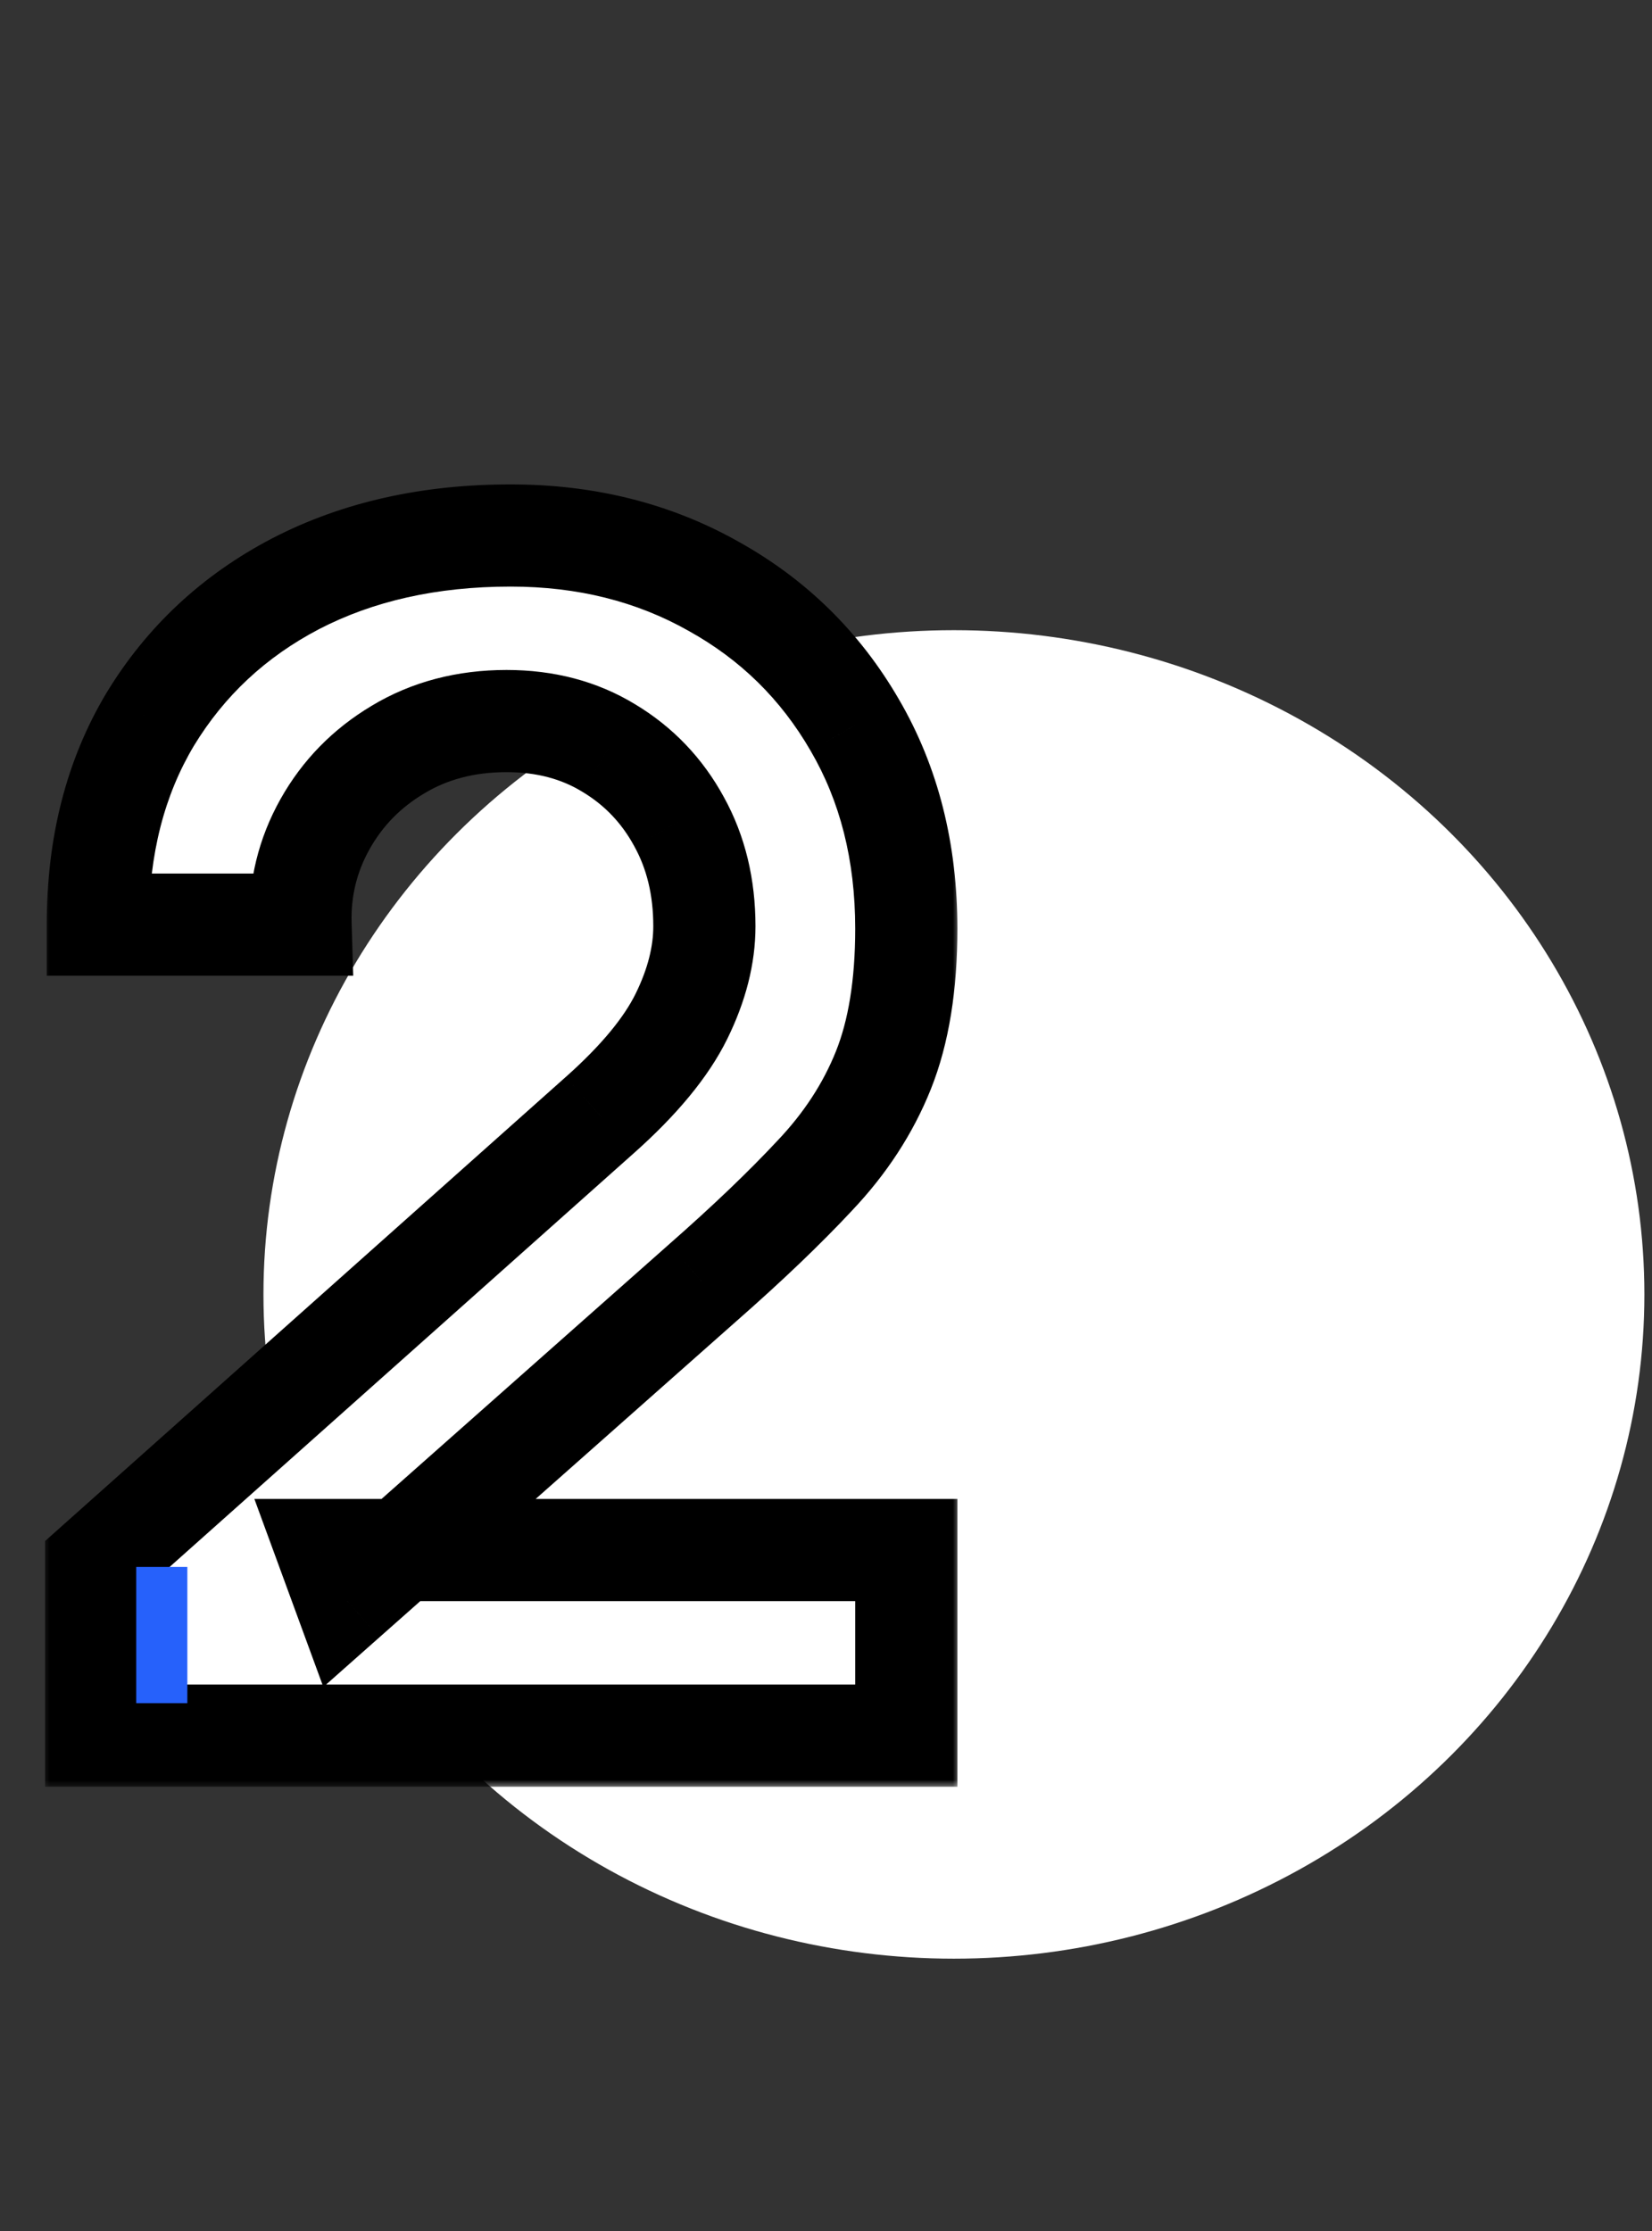
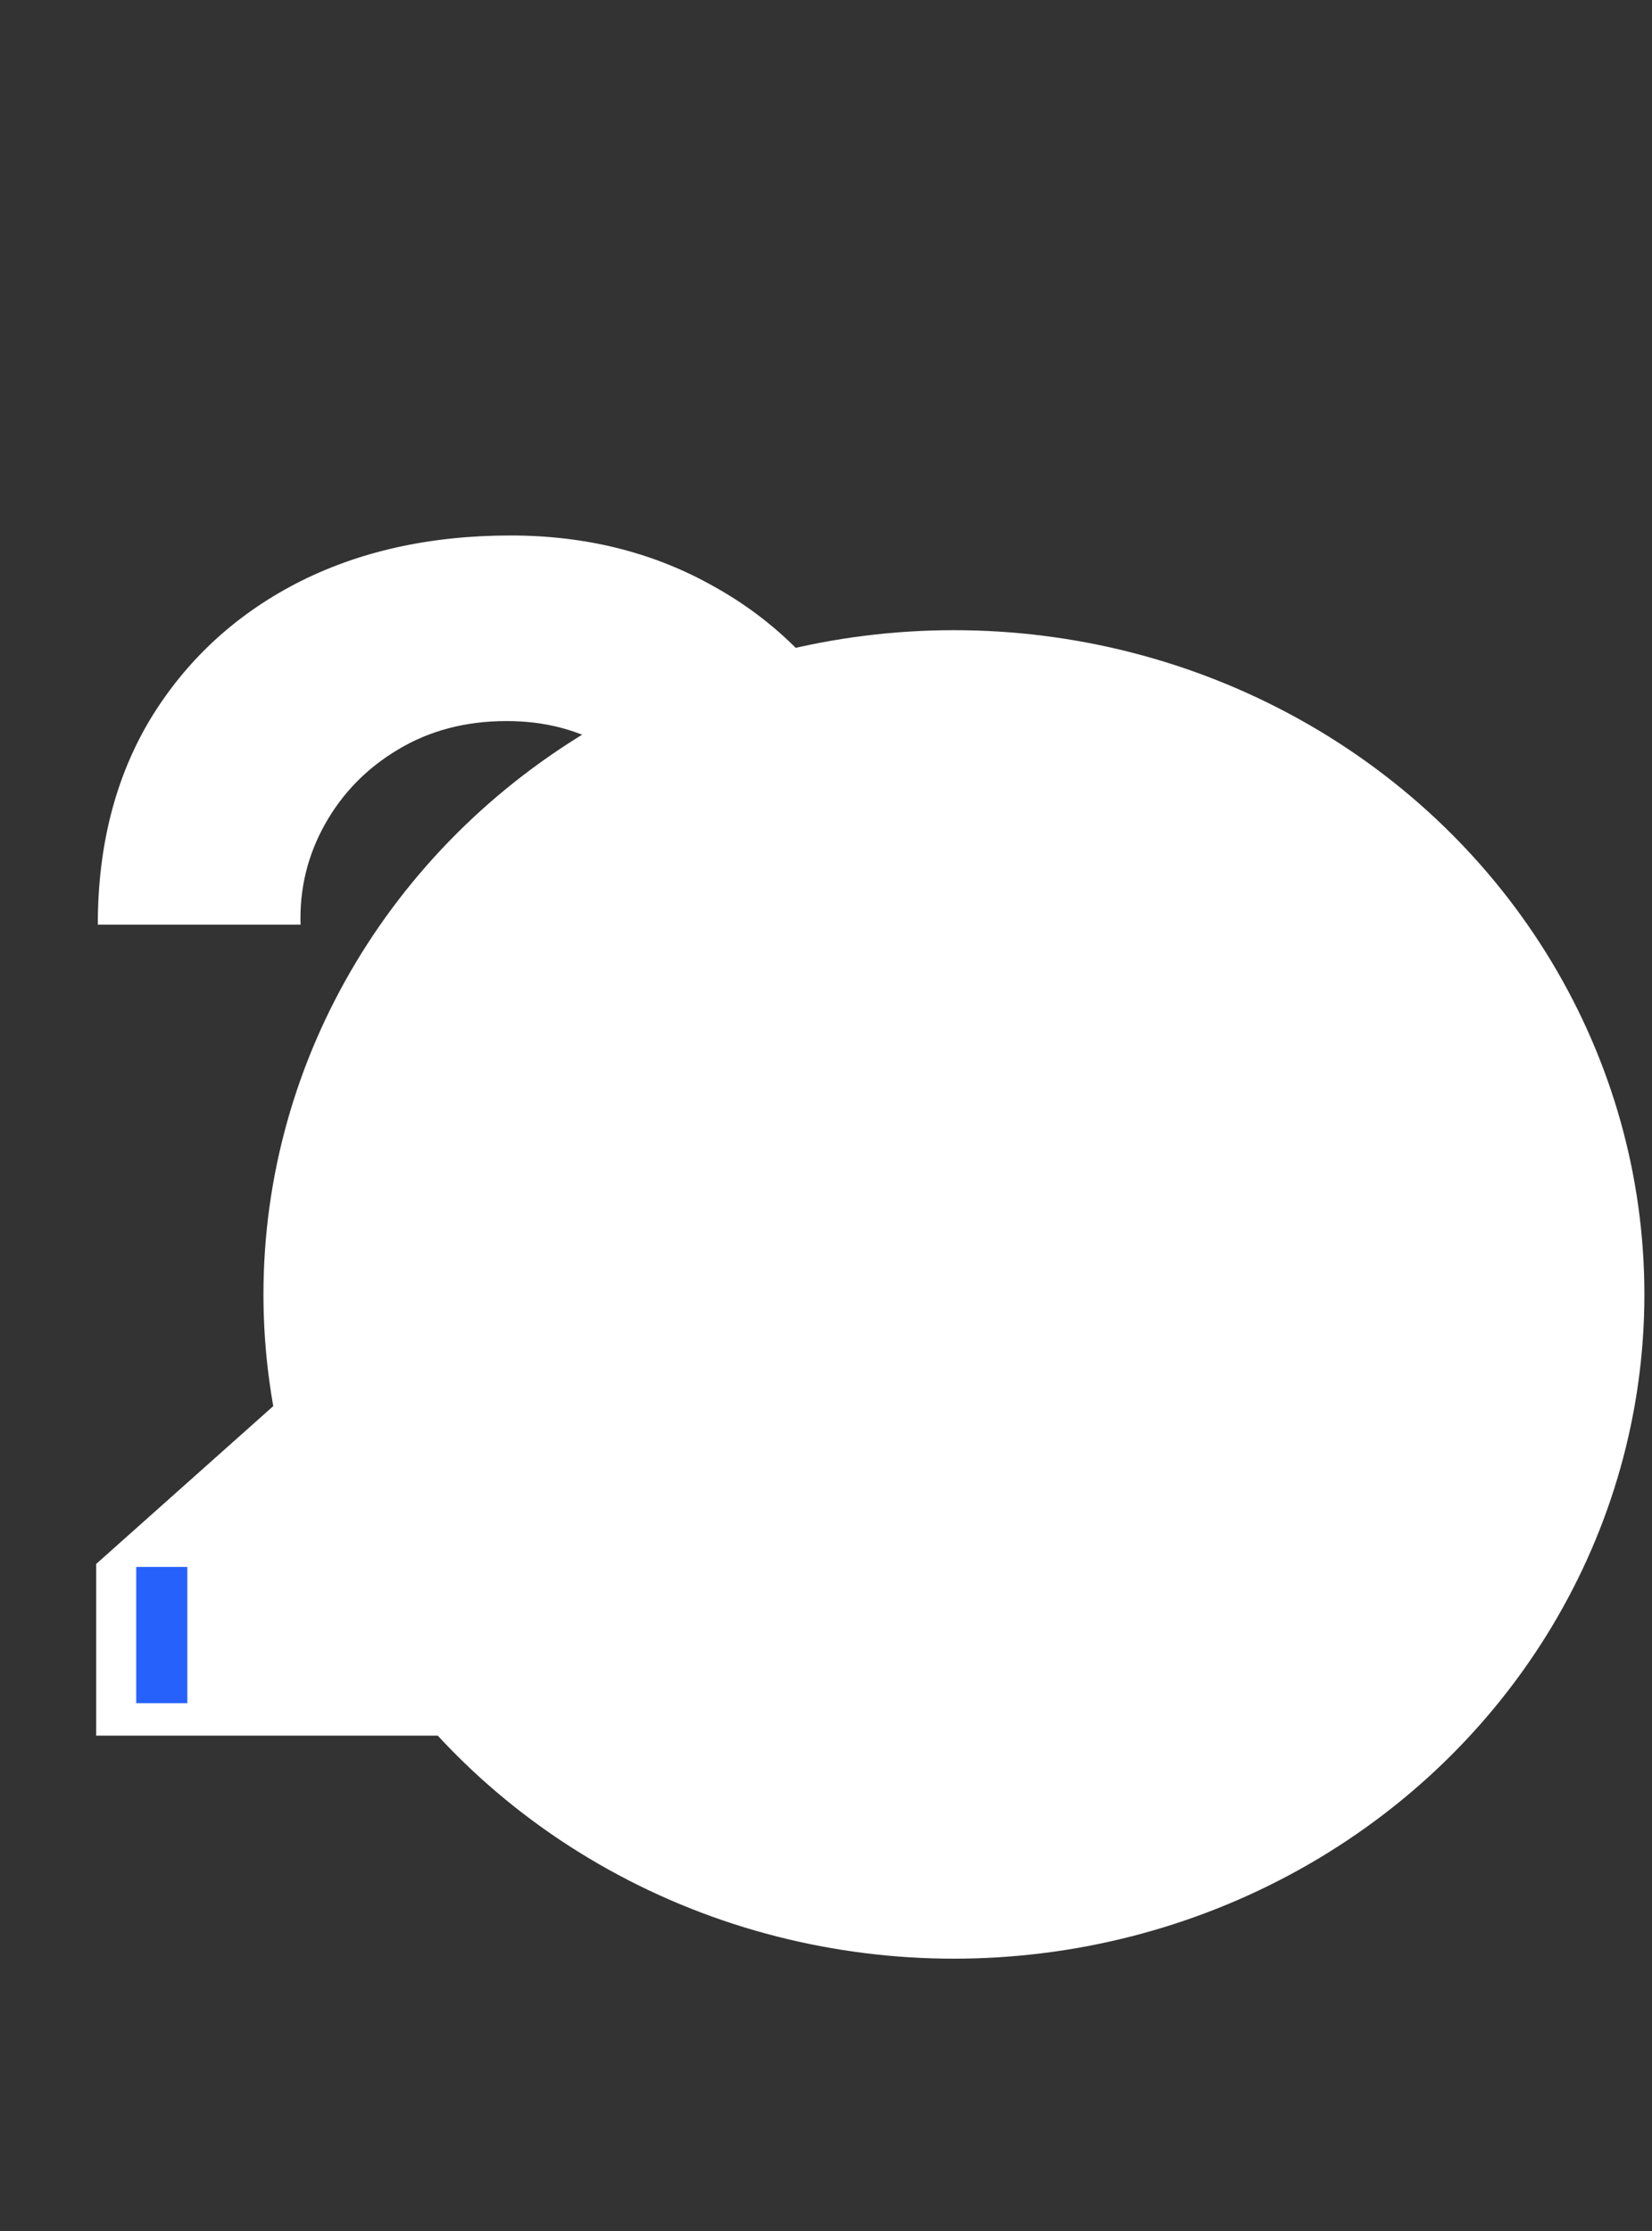
<svg xmlns="http://www.w3.org/2000/svg" width="97" height="131" viewBox="0 0 97 131" fill="none">
  <rect x="0" y="0" width="97" height="131" fill="#333333" stroke="none" />
  <ellipse cx="56.011" cy="76" rx="40.542" ry="39" fill="white" />
  <mask id="path-2-outside-1_75_3" maskUnits="userSpaceOnUse" x="2.441" y="28" width="54" height="77" fill="black">
    <rect fill="white" x="2.441" y="28" width="54" height="77" />
    <path d="M5.647 101.904V91.824L35.215 65.472C37.519 63.424 39.119 61.488 40.015 59.664C40.911 57.84 41.359 56.08 41.359 54.384C41.359 52.08 40.863 50.032 39.871 48.24C38.879 46.416 37.503 44.976 35.743 43.92C34.015 42.864 32.015 42.336 29.743 42.336C27.343 42.336 25.215 42.896 23.359 44.016C21.535 45.104 20.111 46.56 19.087 48.384C18.063 50.208 17.583 52.176 17.647 54.288H5.743C5.743 49.68 6.767 45.664 8.815 42.24C10.895 38.816 13.743 36.16 17.359 34.272C21.007 32.384 25.215 31.44 29.983 31.44C34.399 31.44 38.367 32.432 41.887 34.416C45.407 36.368 48.175 39.088 50.191 42.576C52.207 46.032 53.215 50.016 53.215 54.528C53.215 57.824 52.767 60.592 51.871 62.832C50.975 65.072 49.631 67.136 47.839 69.024C46.079 70.912 43.887 73.008 41.263 75.312L20.287 93.888L19.231 91.008H53.215V101.904H5.647Z" />
  </mask>
  <path d="M5.647 101.904V91.824L35.215 65.472C37.519 63.424 39.119 61.488 40.015 59.664C40.911 57.84 41.359 56.08 41.359 54.384C41.359 52.08 40.863 50.032 39.871 48.24C38.879 46.416 37.503 44.976 35.743 43.92C34.015 42.864 32.015 42.336 29.743 42.336C27.343 42.336 25.215 42.896 23.359 44.016C21.535 45.104 20.111 46.56 19.087 48.384C18.063 50.208 17.583 52.176 17.647 54.288H5.743C5.743 49.68 6.767 45.664 8.815 42.24C10.895 38.816 13.743 36.16 17.359 34.272C21.007 32.384 25.215 31.44 29.983 31.44C34.399 31.44 38.367 32.432 41.887 34.416C45.407 36.368 48.175 39.088 50.191 42.576C52.207 46.032 53.215 50.016 53.215 54.528C53.215 57.824 52.767 60.592 51.871 62.832C50.975 65.072 49.631 67.136 47.839 69.024C46.079 70.912 43.887 73.008 41.263 75.312L20.287 93.888L19.231 91.008H53.215V101.904H5.647Z" fill="white" />
-   <path d="M5.647 101.904H2.647V104.904H5.647V101.904ZM5.647 91.824L3.651 89.584L2.647 90.479V91.824H5.647ZM35.215 65.472L33.222 63.23L33.219 63.232L35.215 65.472ZM40.015 59.664L42.708 60.987L40.015 59.664ZM39.871 48.24L37.236 49.673L37.241 49.683L37.247 49.693L39.871 48.24ZM35.743 43.92L34.179 46.48L34.19 46.486L34.2 46.492L35.743 43.92ZM23.359 44.016L24.896 46.593L24.903 46.589L24.909 46.585L23.359 44.016ZM19.087 48.384L16.471 46.915L19.087 48.384ZM17.647 54.288V57.288H20.74L20.646 54.197L17.647 54.288ZM5.743 54.288H2.743V57.288H5.743V54.288ZM8.815 42.24L6.251 40.682L6.246 40.691L6.241 40.7L8.815 42.24ZM17.359 34.272L15.98 31.608L15.971 31.613L17.359 34.272ZM41.887 34.416L40.414 37.029L40.423 37.035L40.432 37.04L41.887 34.416ZM50.191 42.576L47.594 44.077L47.6 44.088L50.191 42.576ZM47.839 69.024L45.663 66.959L45.654 66.969L45.645 66.978L47.839 69.024ZM41.263 75.312L39.284 73.058L39.275 73.066L41.263 75.312ZM20.287 93.888L17.471 94.921L18.985 99.049L22.276 96.134L20.287 93.888ZM19.231 91.008V88.008H14.936L16.415 92.041L19.231 91.008ZM53.215 91.008H56.215V88.008H53.215V91.008ZM53.215 101.904V104.904H56.215V101.904H53.215ZM8.647 101.904V91.824H2.647V101.904H8.647ZM7.643 94.064L37.211 67.712L33.219 63.232L3.651 89.584L7.643 94.064ZM37.209 67.714C39.668 65.528 41.576 63.292 42.708 60.987L37.323 58.341C36.663 59.684 35.371 61.32 33.222 63.23L37.209 67.714ZM42.708 60.987C43.767 58.832 44.359 56.621 44.359 54.384H38.359C38.359 55.539 38.056 56.848 37.323 58.341L42.708 60.987ZM44.359 54.384C44.359 51.636 43.764 49.077 42.496 46.787L37.247 49.693C37.963 50.987 38.359 52.524 38.359 54.384H44.359ZM42.507 46.807C41.262 44.518 39.512 42.682 37.287 41.347L34.2 46.492C35.495 47.27 36.497 48.314 37.236 49.673L42.507 46.807ZM37.308 41.36C35.053 39.982 32.498 39.336 29.743 39.336V45.336C31.532 45.336 32.978 45.746 34.179 46.48L37.308 41.36ZM29.743 39.336C26.857 39.336 24.182 40.016 21.809 41.447L24.909 46.585C26.249 45.776 27.829 45.336 29.743 45.336V39.336ZM21.823 41.44C19.555 42.792 17.756 44.627 16.471 46.915L21.703 49.853C22.467 48.493 23.515 47.416 24.896 46.593L21.823 41.44ZM16.471 46.915C15.178 49.22 14.569 51.728 14.649 54.379L20.646 54.197C20.598 52.624 20.949 51.196 21.703 49.853L16.471 46.915ZM17.647 51.288H5.743V57.288H17.647V51.288ZM8.743 54.288C8.743 50.137 9.661 46.67 11.39 43.78L6.241 40.7C3.874 44.658 2.743 49.223 2.743 54.288H8.743ZM11.379 43.798C13.17 40.85 15.608 38.571 18.748 36.931L15.971 31.613C11.879 33.749 8.621 36.782 6.251 40.682L11.379 43.798ZM18.738 36.936C21.896 35.302 25.618 34.44 29.983 34.44V28.44C24.813 28.44 20.118 29.466 15.98 31.608L18.738 36.936ZM29.983 34.44C33.933 34.44 37.385 35.322 40.414 37.029L43.361 31.802C39.35 29.542 34.866 28.44 29.983 28.44V34.44ZM40.432 37.04C43.477 38.728 45.85 41.059 47.594 44.077L52.789 41.075C50.501 37.117 47.338 34.008 43.342 31.792L40.432 37.04ZM47.6 44.088C49.316 47.029 50.215 50.478 50.215 54.528H56.215C56.215 49.554 55.099 45.035 52.783 41.064L47.6 44.088ZM50.215 54.528C50.215 57.573 49.799 59.936 49.086 61.718L54.657 63.946C55.736 61.248 56.215 58.075 56.215 54.528H50.215ZM49.086 61.718C48.342 63.578 47.215 65.324 45.663 66.959L50.015 71.089C52.048 68.948 53.609 66.566 54.657 63.946L49.086 61.718ZM45.645 66.978C43.972 68.773 41.857 70.798 39.284 73.058L43.243 77.566C45.918 75.218 48.187 73.051 50.034 71.07L45.645 66.978ZM39.275 73.066L18.299 91.642L22.276 96.134L43.252 77.558L39.275 73.066ZM23.104 92.855L22.048 89.975L16.415 92.041L17.471 94.921L23.104 92.855ZM19.231 94.008H53.215V88.008H19.231V94.008ZM50.215 91.008V101.904H56.215V91.008H50.215ZM53.215 98.904H5.647V104.904H53.215V98.904Z" fill="black" mask="url(#path-2-outside-1_75_3)" />
  <line x1="9.5" y1="92" x2="9.5" y2="100" stroke="#2661FB" stroke-width="3" />
</svg>